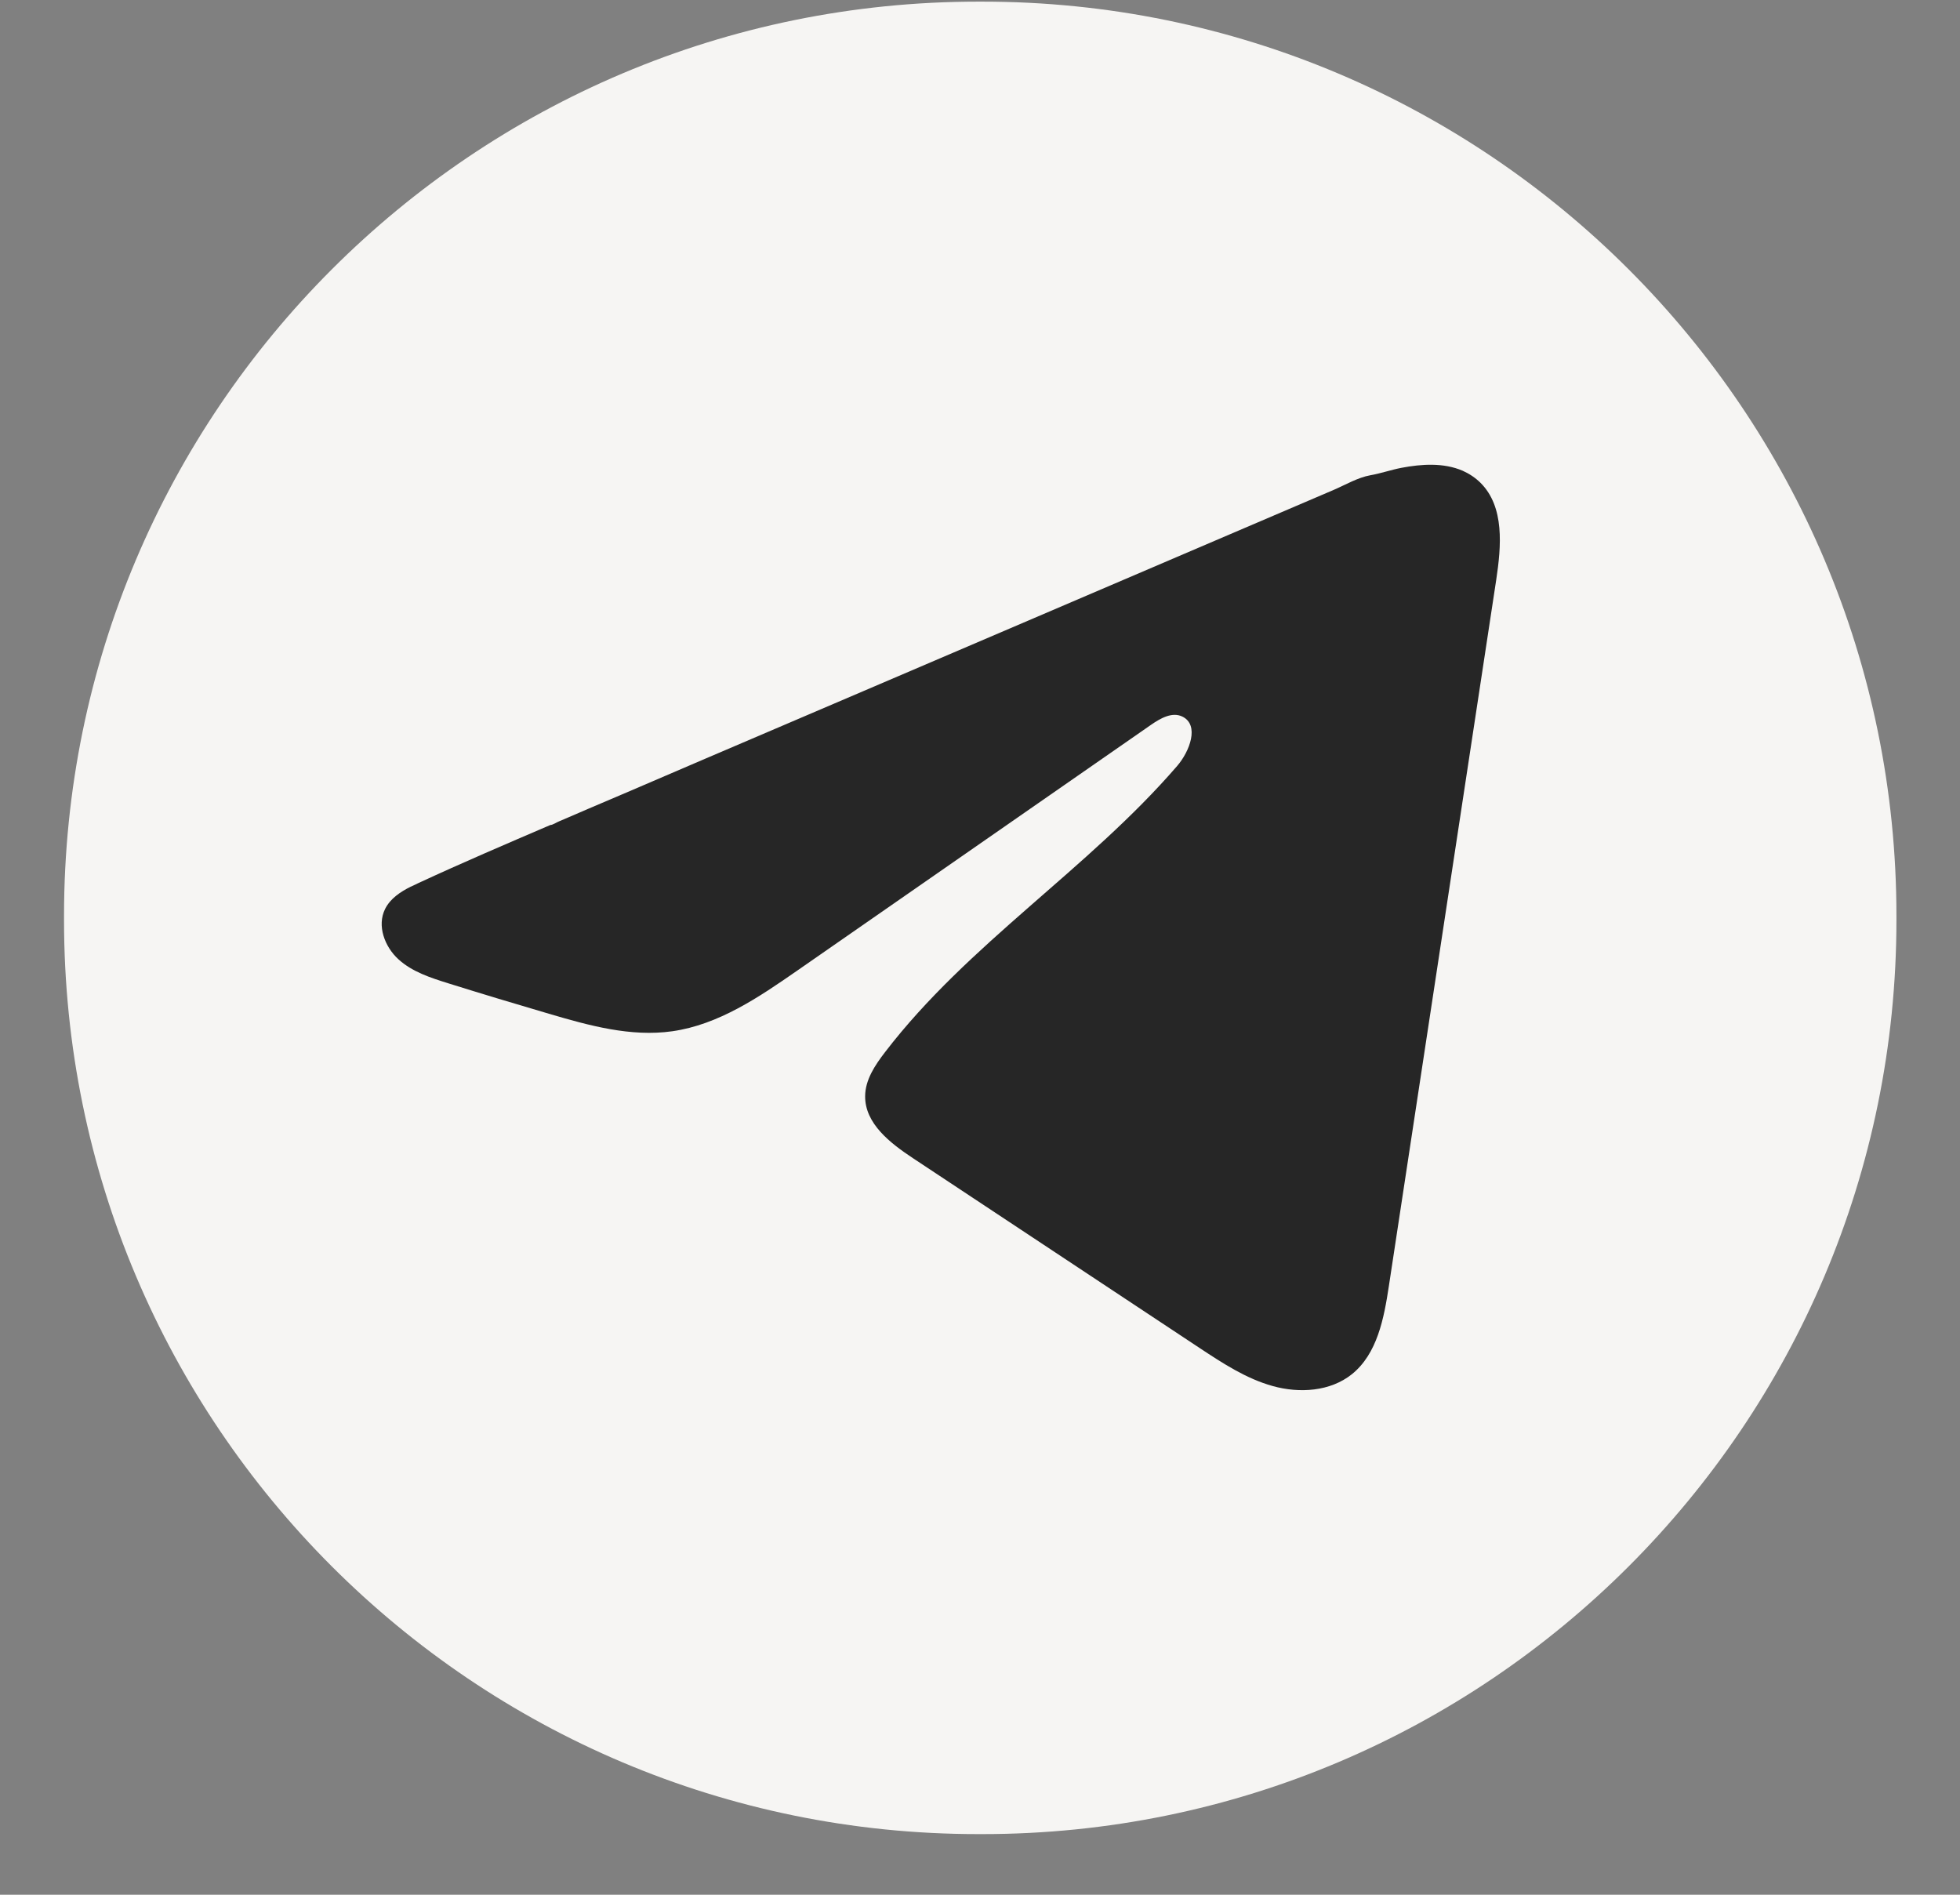
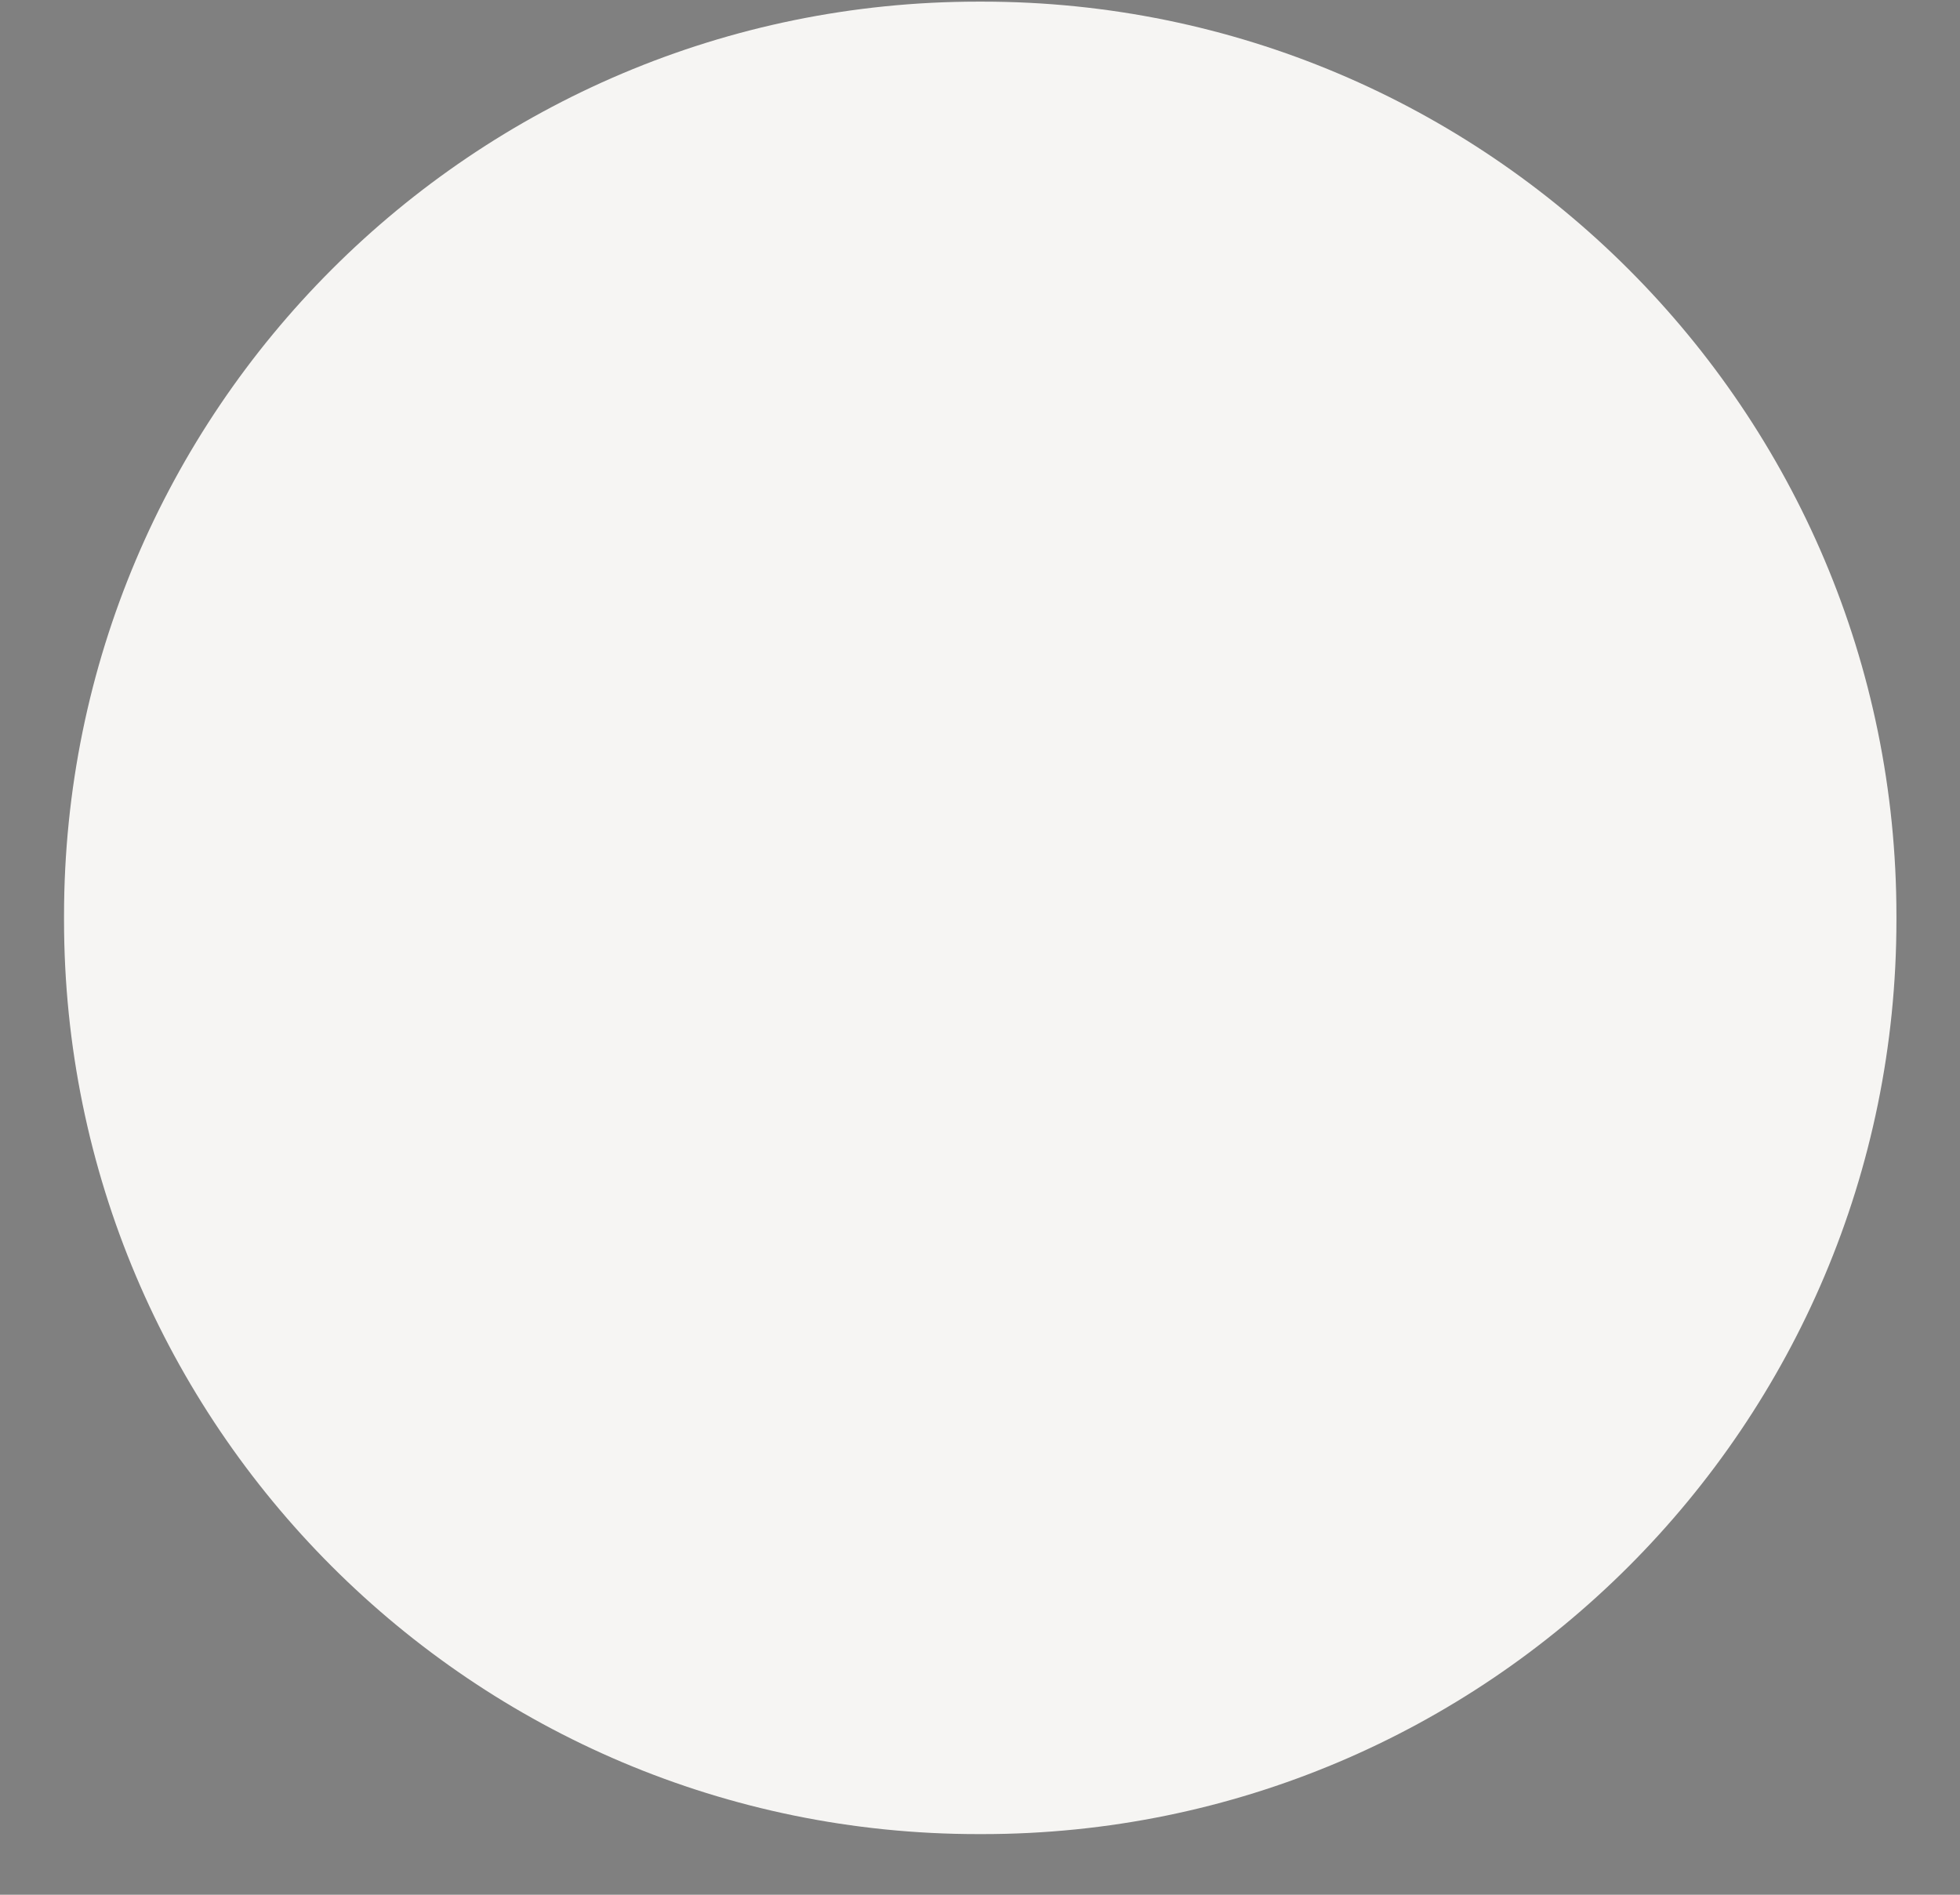
<svg xmlns="http://www.w3.org/2000/svg" width="30" height="29" viewBox="0 0 30 29" fill="none">
  <rect x="0" y="0" width="30" height="29" fill="#808080" stroke="none" />
  <path d="M15.036 0.025H14.972C7.245 0.025 0.98 6.29 0.98 14.017V14.081C0.98 21.808 7.245 28.072 14.972 28.072H15.036C22.763 28.072 29.027 21.808 29.027 14.081V14.017C29.027 6.29 22.763 0.025 15.036 0.025Z" fill="#F6F5F3" />
-   <path d="M6.291 13.57C6.331 13.55 6.37 13.531 6.408 13.514C7.075 13.205 7.75 12.916 8.424 12.627C8.46 12.627 8.521 12.585 8.555 12.572C8.607 12.549 8.66 12.527 8.712 12.505C8.812 12.461 8.912 12.419 9.011 12.376C9.212 12.29 9.411 12.205 9.612 12.12L10.812 11.605C11.611 11.264 12.412 10.921 13.212 10.579C14.012 10.237 14.813 9.894 15.613 9.552C16.412 9.21 17.213 8.867 18.013 8.525C18.813 8.183 19.614 7.84 20.414 7.498C20.591 7.422 20.784 7.308 20.975 7.274C21.135 7.246 21.291 7.191 21.452 7.16C21.758 7.102 22.095 7.079 22.388 7.205C22.489 7.25 22.582 7.312 22.66 7.389C23.031 7.757 22.979 8.36 22.901 8.877C22.353 12.479 21.806 16.082 21.258 19.685C21.183 20.179 21.081 20.721 20.691 21.034C20.36 21.298 19.891 21.328 19.483 21.215C19.075 21.102 18.716 20.866 18.363 20.633C16.9 19.664 15.436 18.695 13.973 17.726C13.625 17.496 13.238 17.196 13.242 16.778C13.243 16.526 13.394 16.302 13.547 16.103C14.819 14.444 16.653 13.305 18.018 11.723C18.211 11.499 18.362 11.097 18.098 10.968C17.94 10.891 17.76 10.995 17.616 11.095C15.812 12.347 14.009 13.601 12.205 14.854C11.616 15.263 10.999 15.683 10.29 15.784C9.655 15.874 9.016 15.697 8.402 15.516C7.887 15.365 7.373 15.21 6.861 15.05C6.589 14.965 6.308 14.874 6.098 14.682C5.888 14.491 5.767 14.168 5.894 13.913C5.973 13.753 6.127 13.651 6.29 13.569L6.291 13.57Z" fill="#262626" />
</svg>